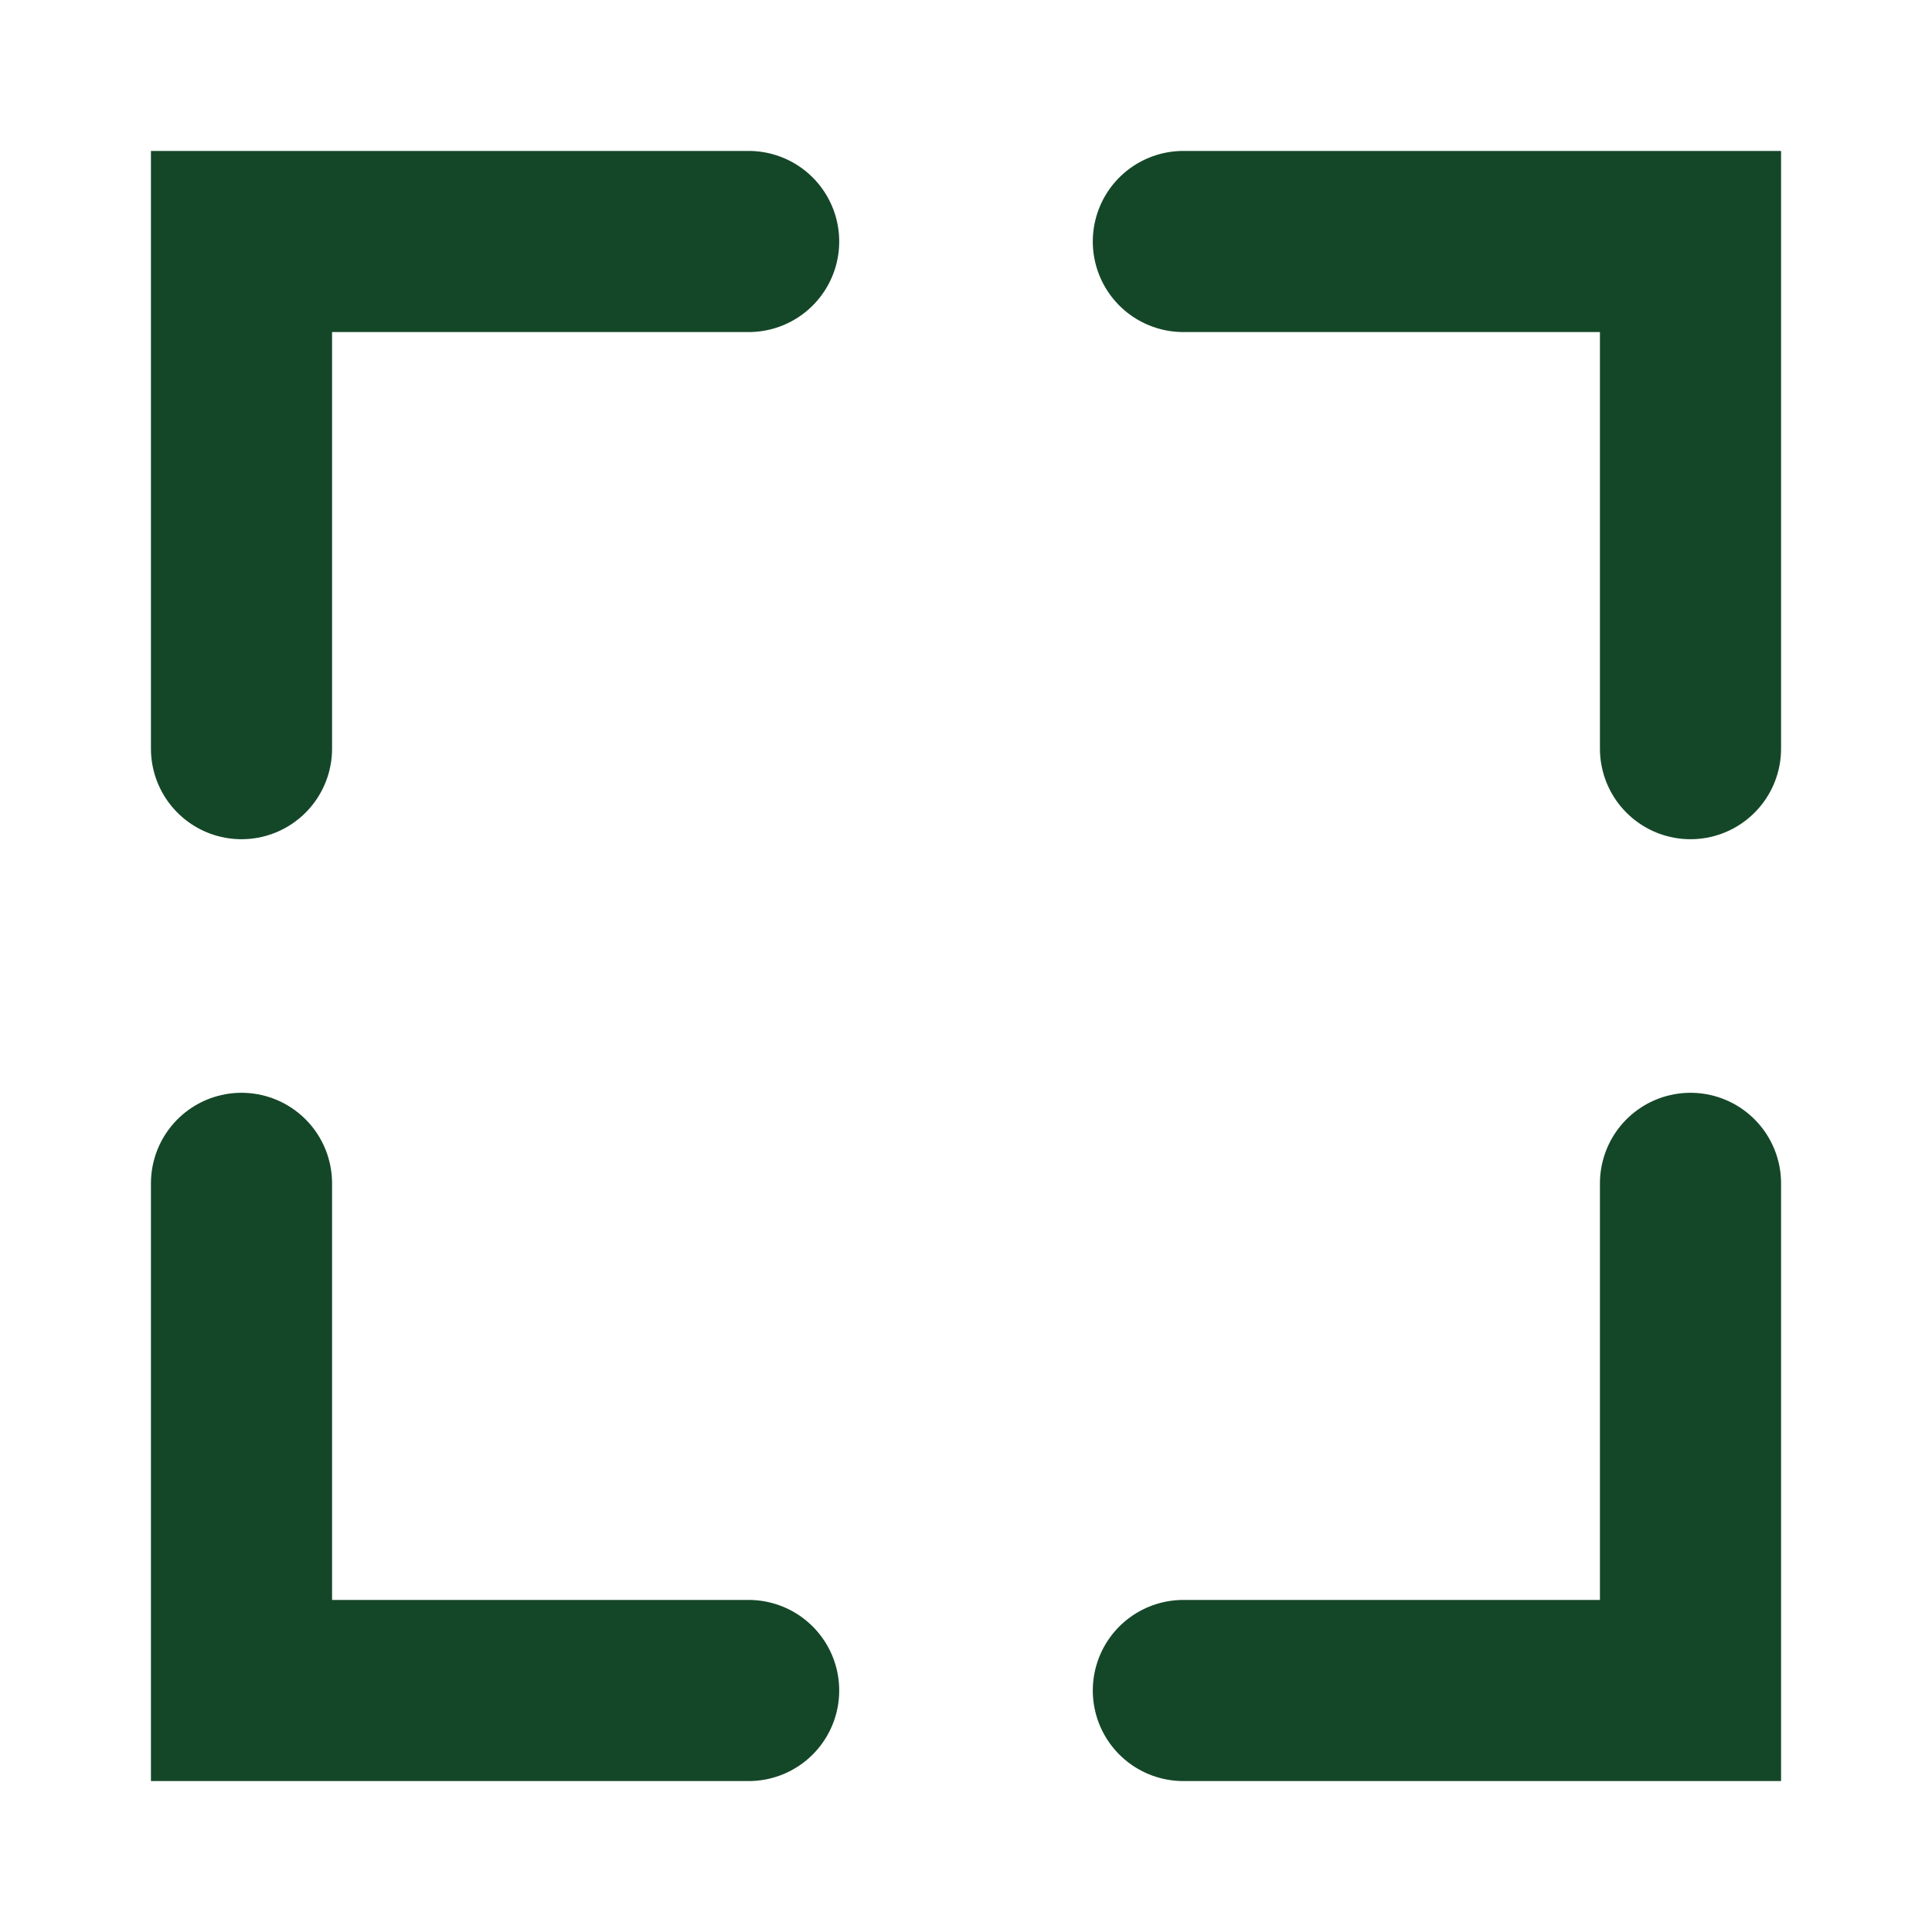
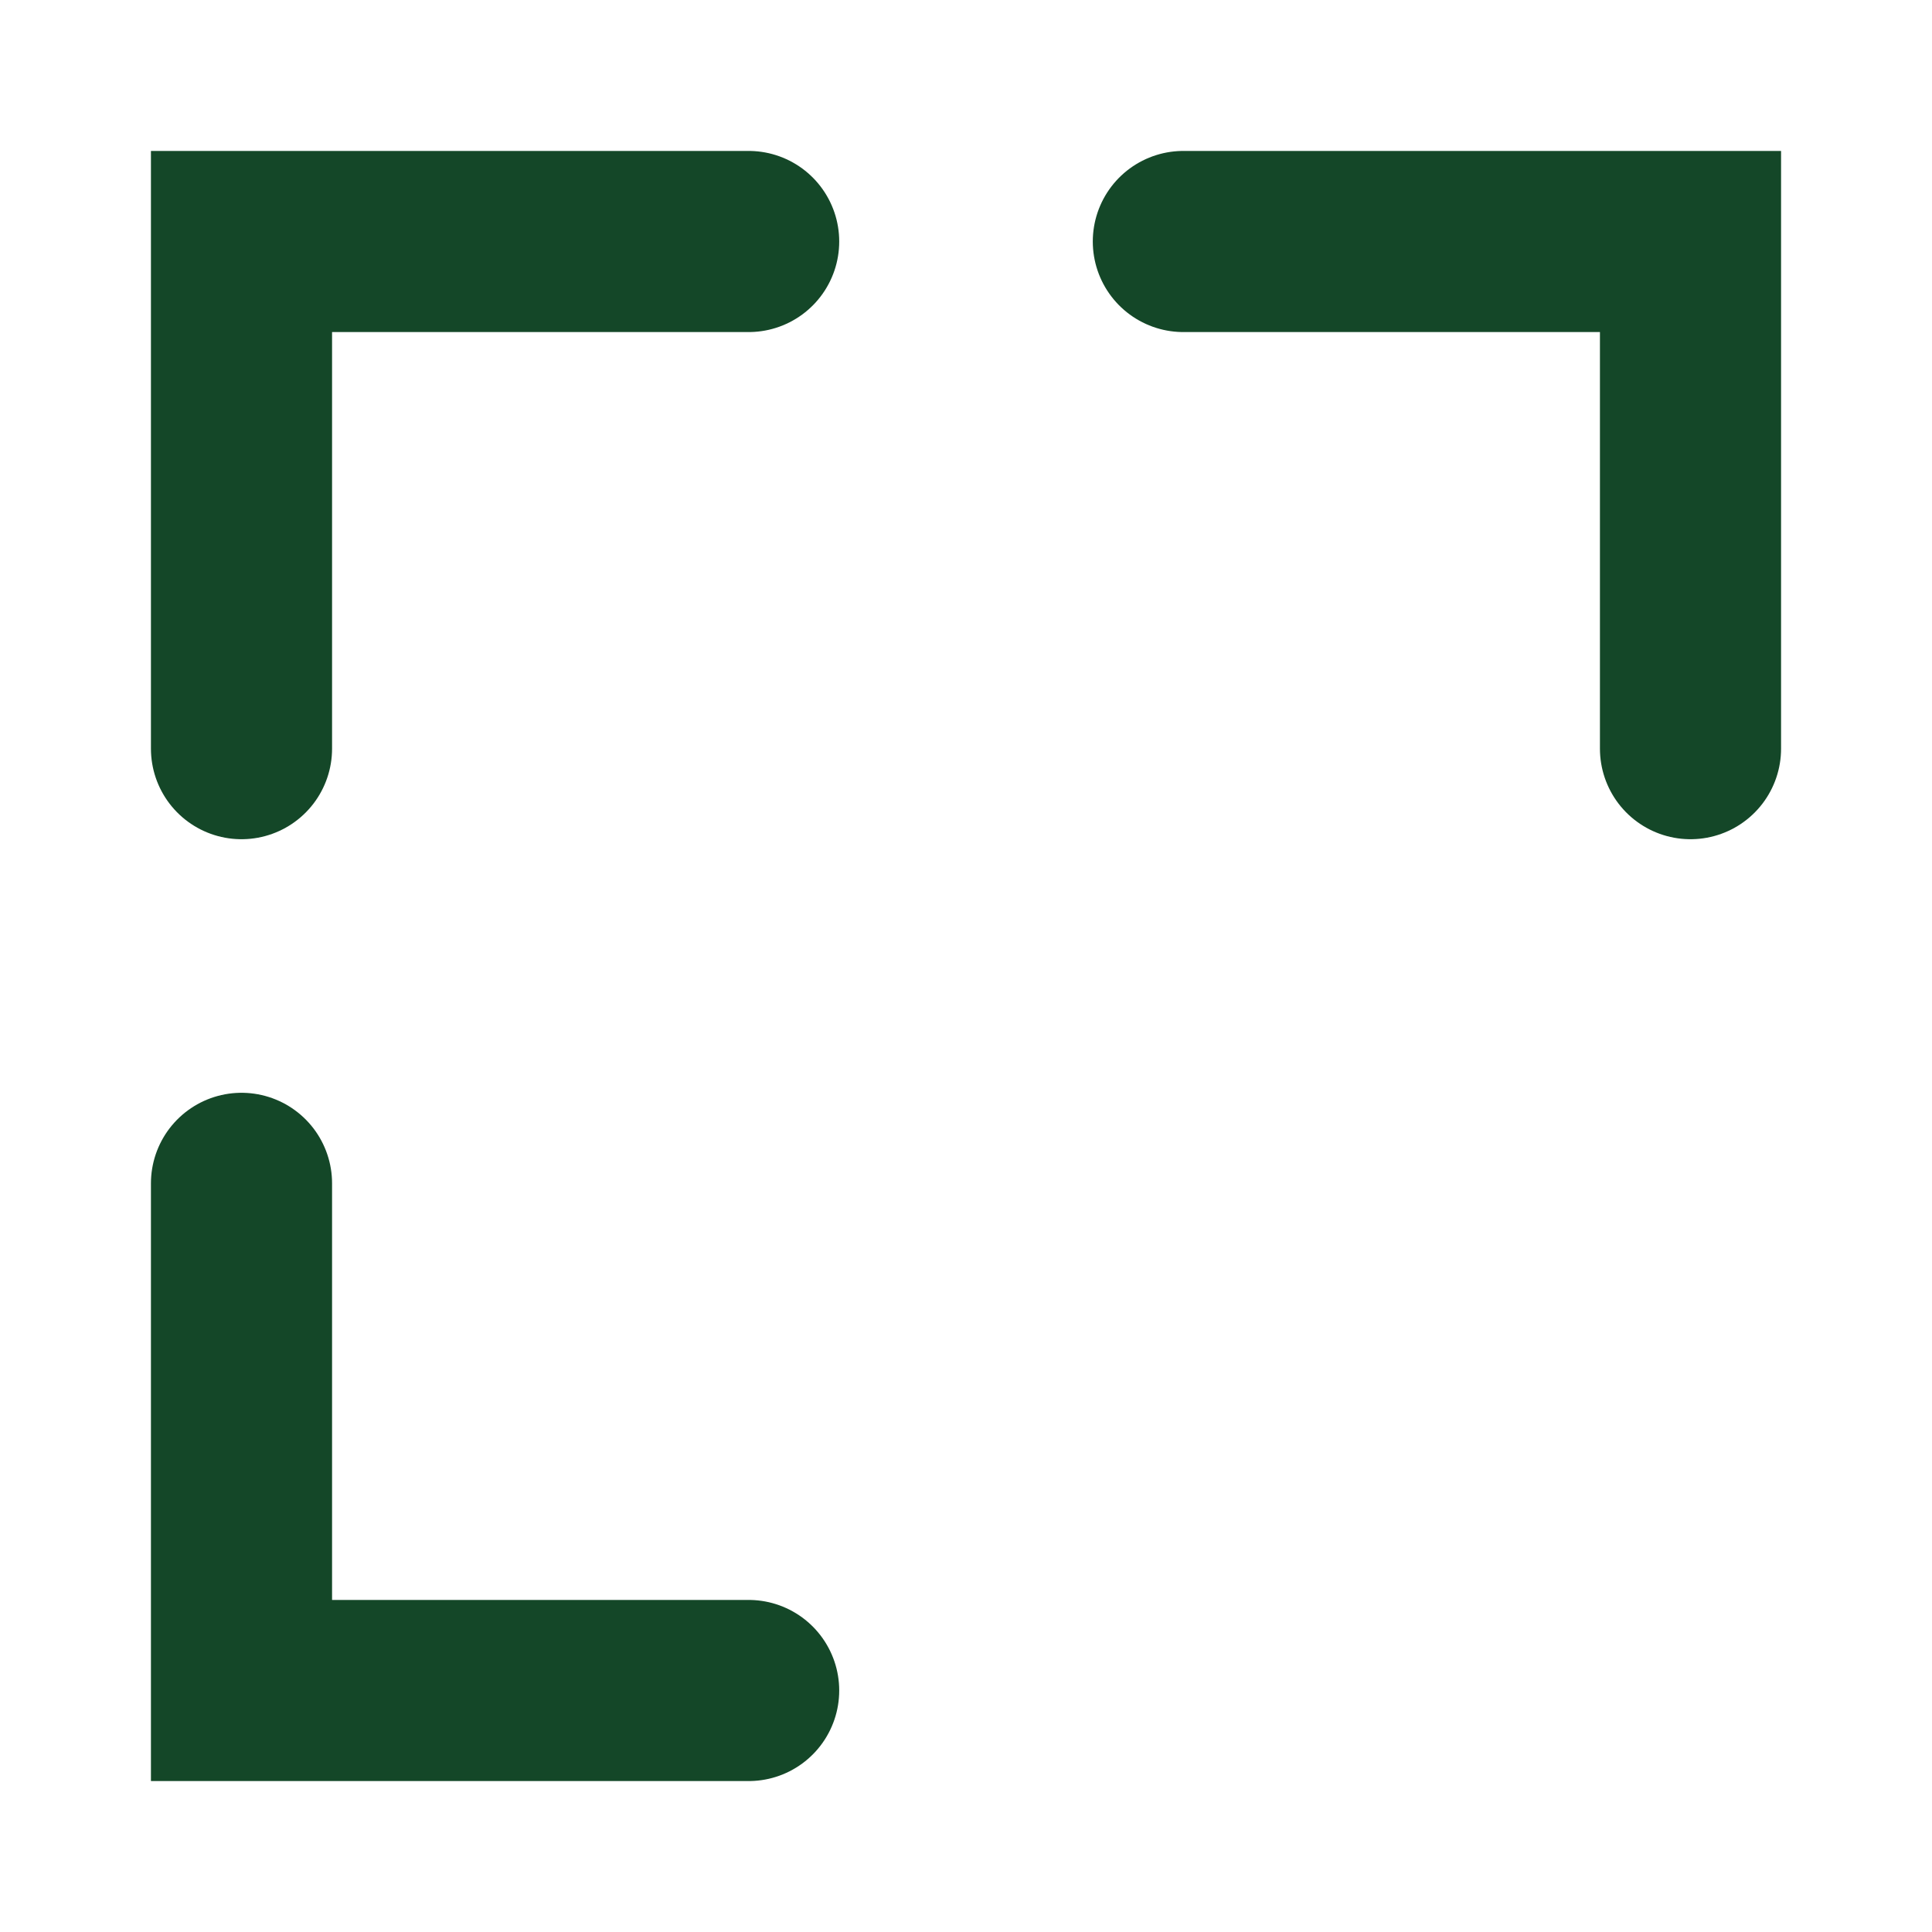
<svg xmlns="http://www.w3.org/2000/svg" width="24" height="24" viewBox="0 0 24 24" fill="none">
  <path d="M3 9.3V3H9.3" stroke="#144728" stroke-width="2.25" stroke-linecap="round" />
  <path d="M3 14.7V21H9.3" stroke="#144728" stroke-width="2.25" stroke-linecap="round" />
-   <path d="M21 14.7V21H14.7" stroke="#144728" stroke-width="2.25" stroke-linecap="round" />
  <path d="M14.7 3L21 3L21 9.3" stroke="#144728" stroke-width="2.25" stroke-linecap="round" />
</svg>